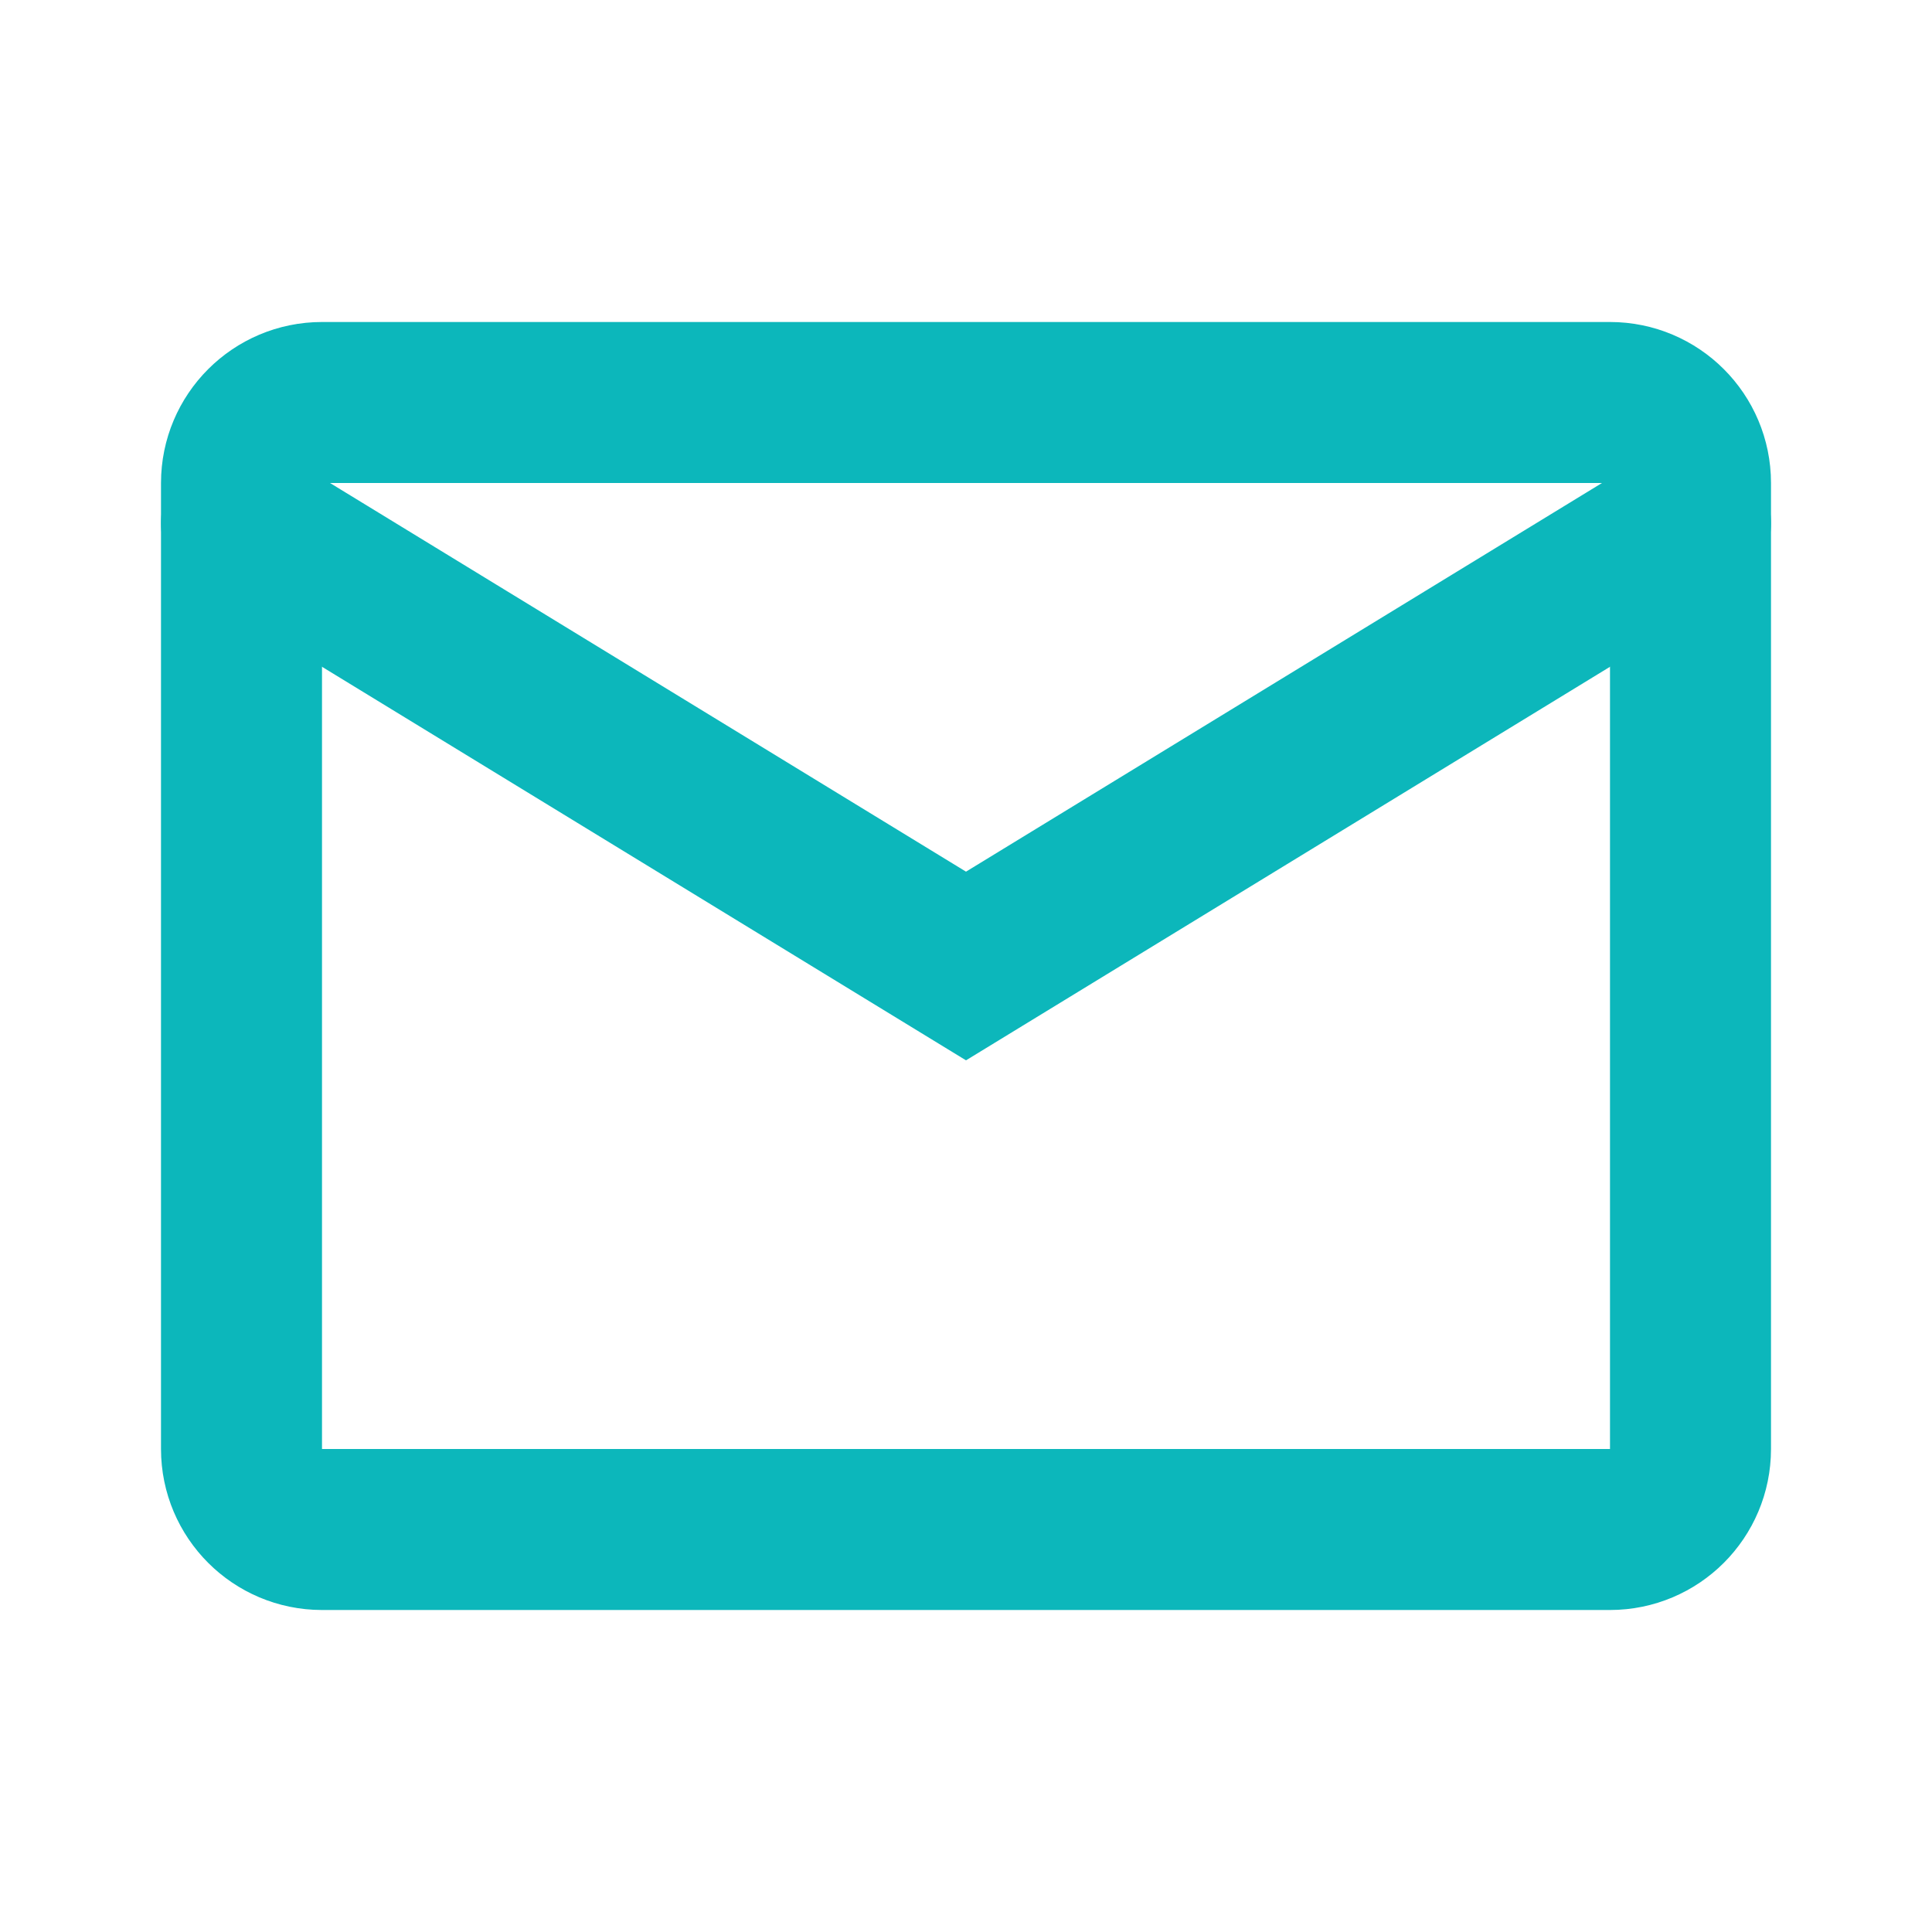
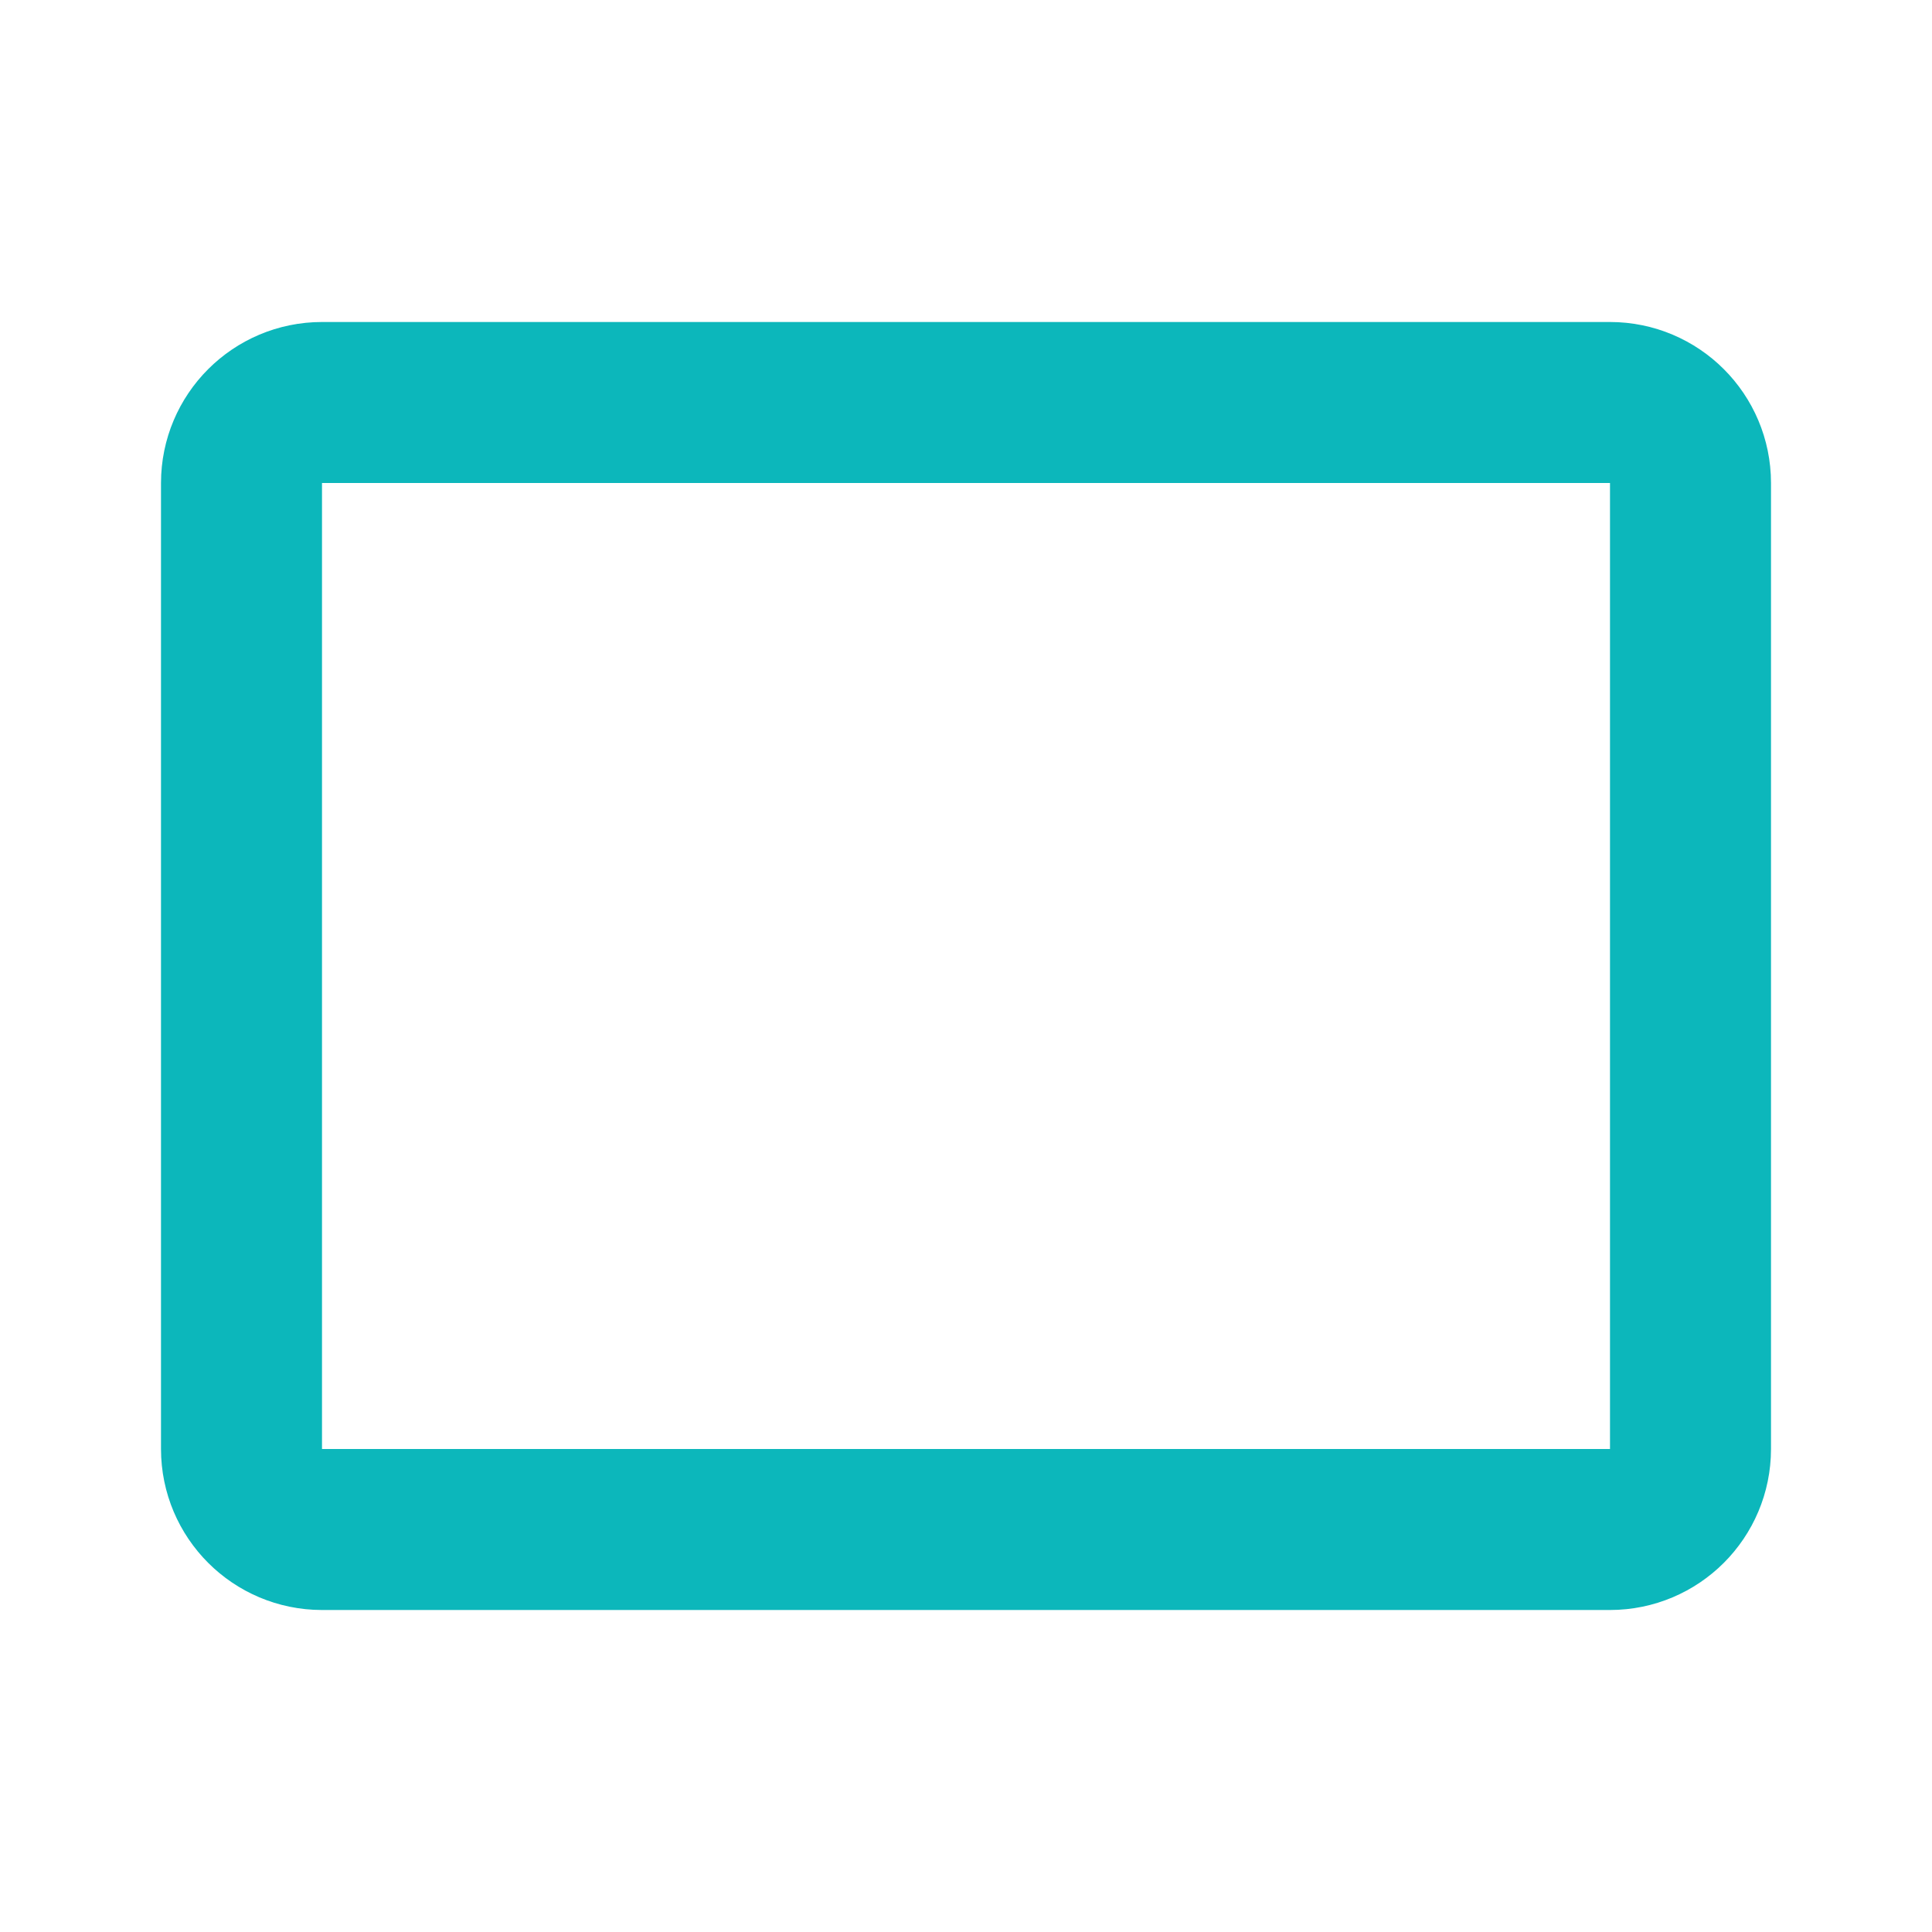
<svg xmlns="http://www.w3.org/2000/svg" width="24" height="24" viewBox="0 0 24 24" fill="none">
  <path d="M20 5H4C3.448 5 3 5.448 3 6V18C3 18.552 3.448 19 4 19H20C20.552 19 21 18.552 21 18V6C21 5.448 20.552 5 20 5Z" stroke="#0CB7BB" stroke-width="2" stroke-linecap="round" />
-   <path d="M3 6.5L12 12L21 6.5" stroke="#0CB7BB" stroke-width="2" stroke-linecap="round" />
</svg>